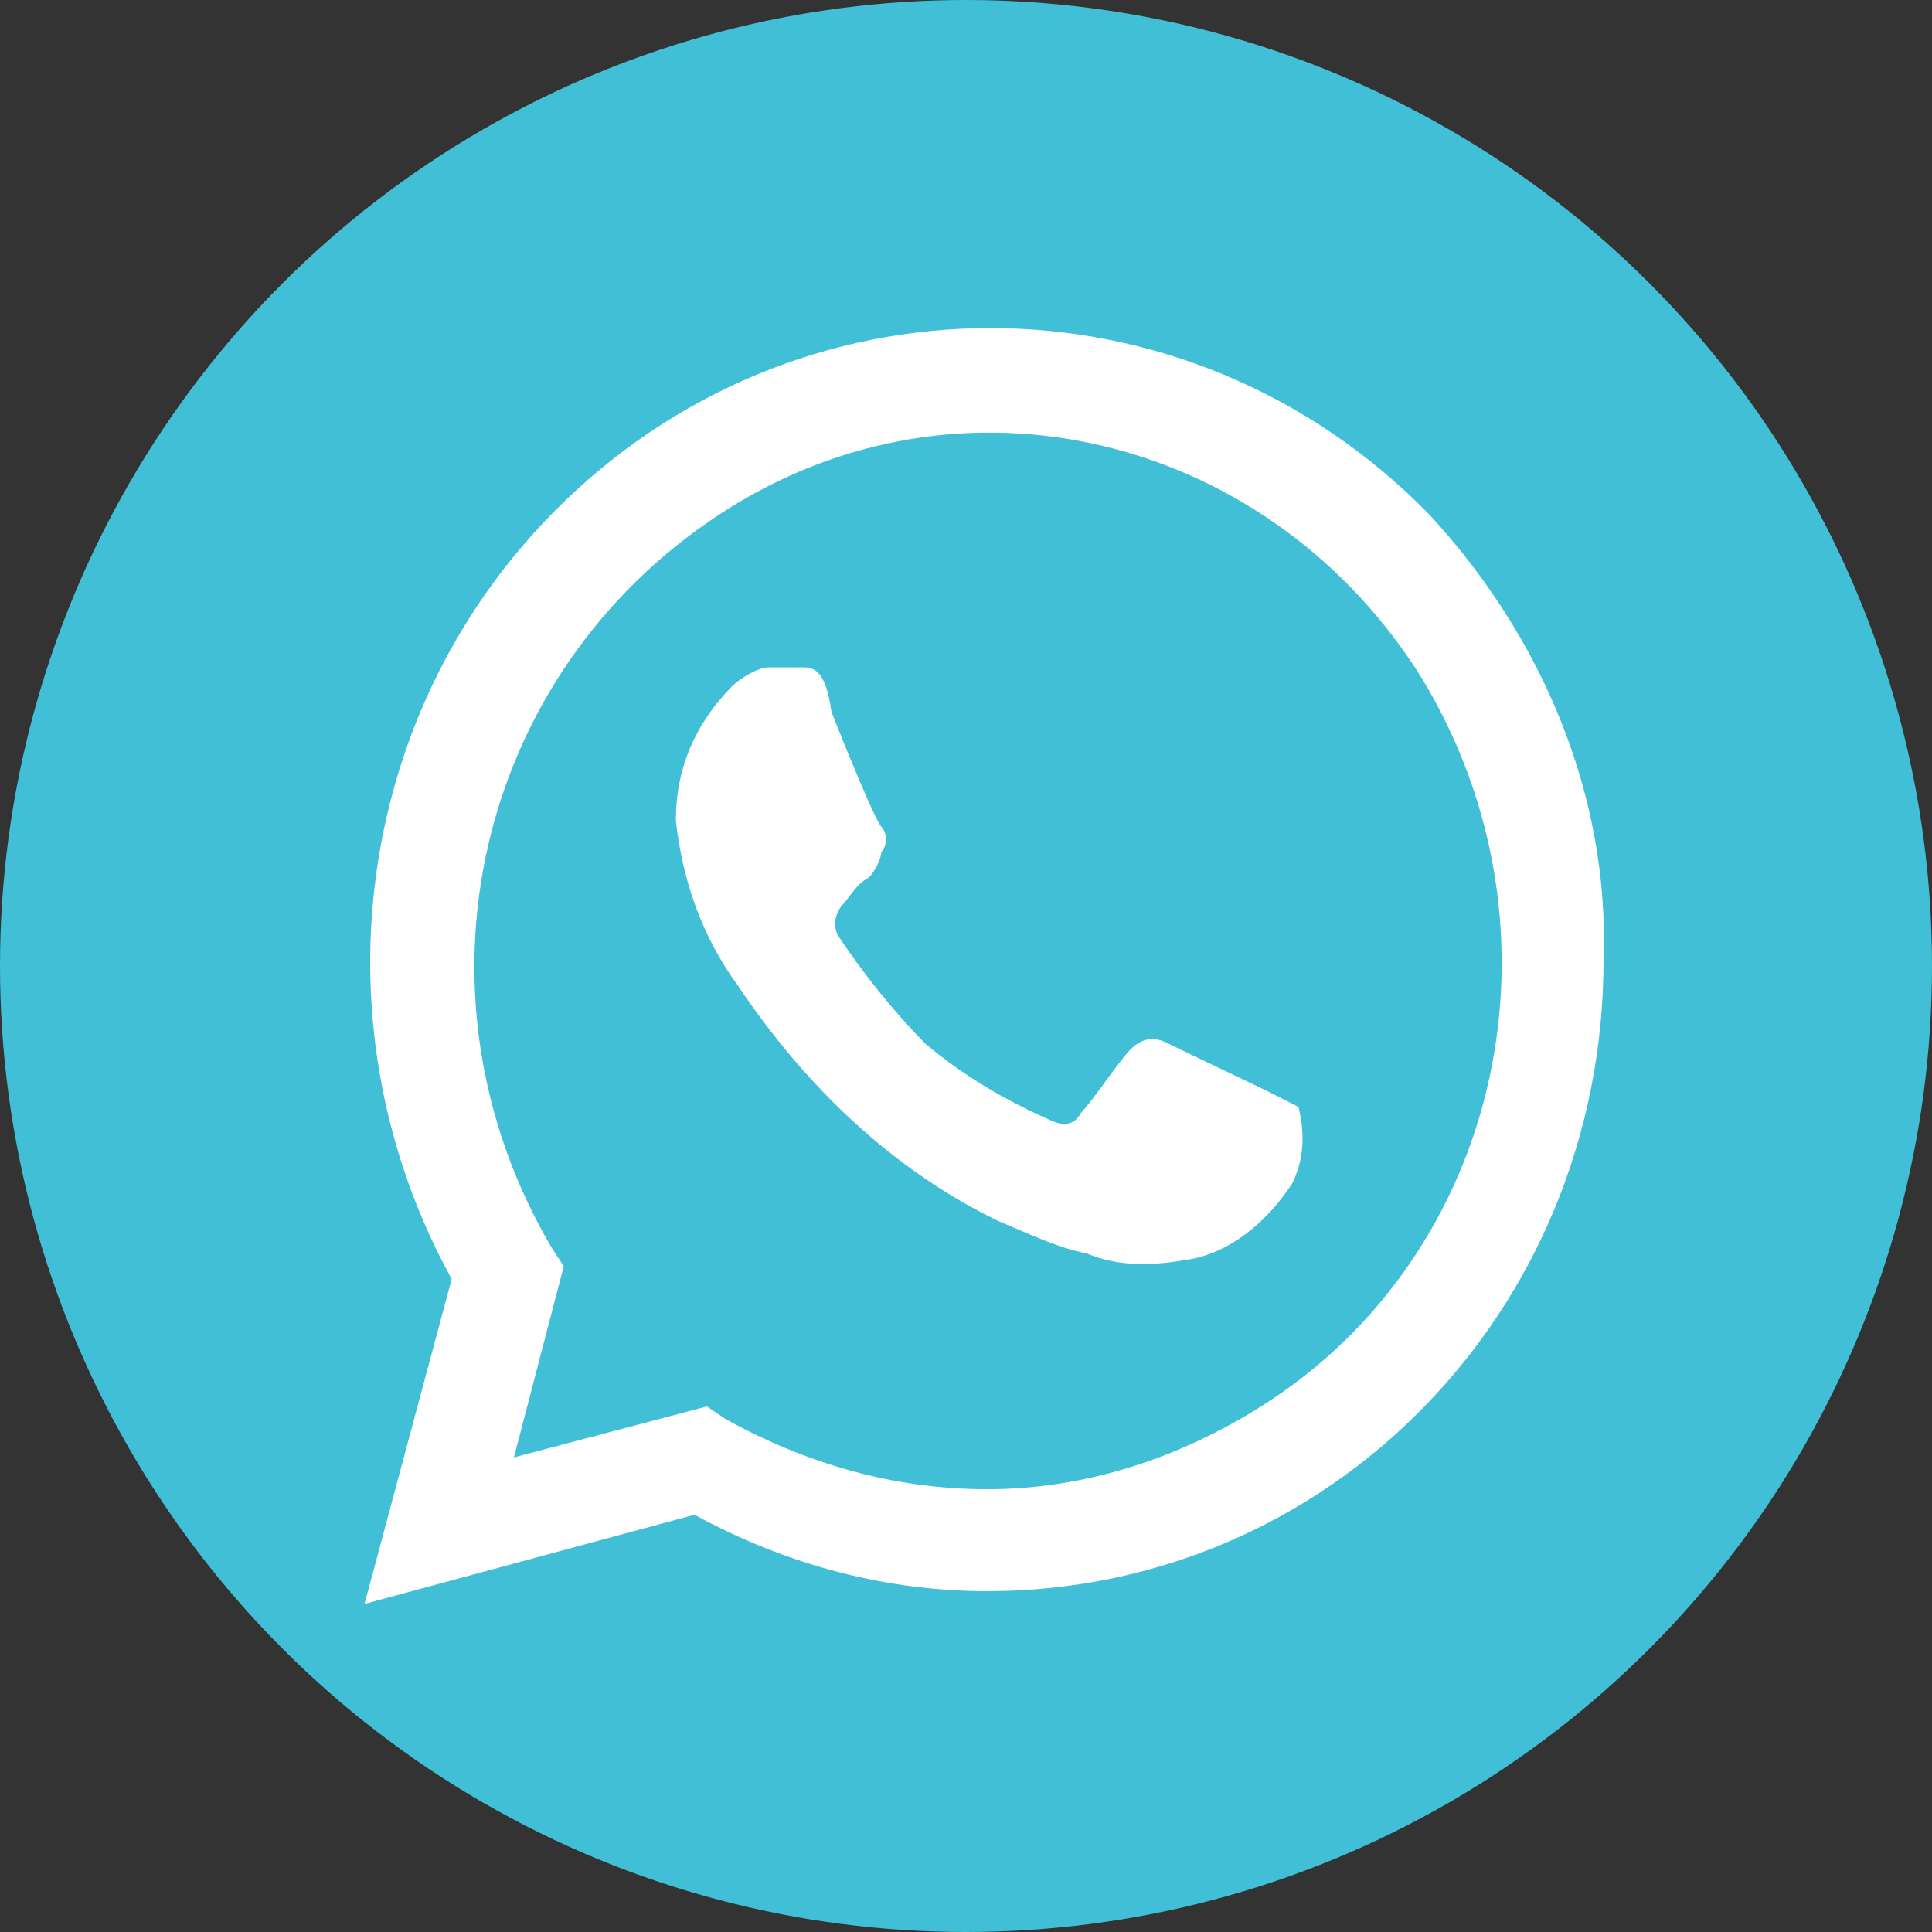
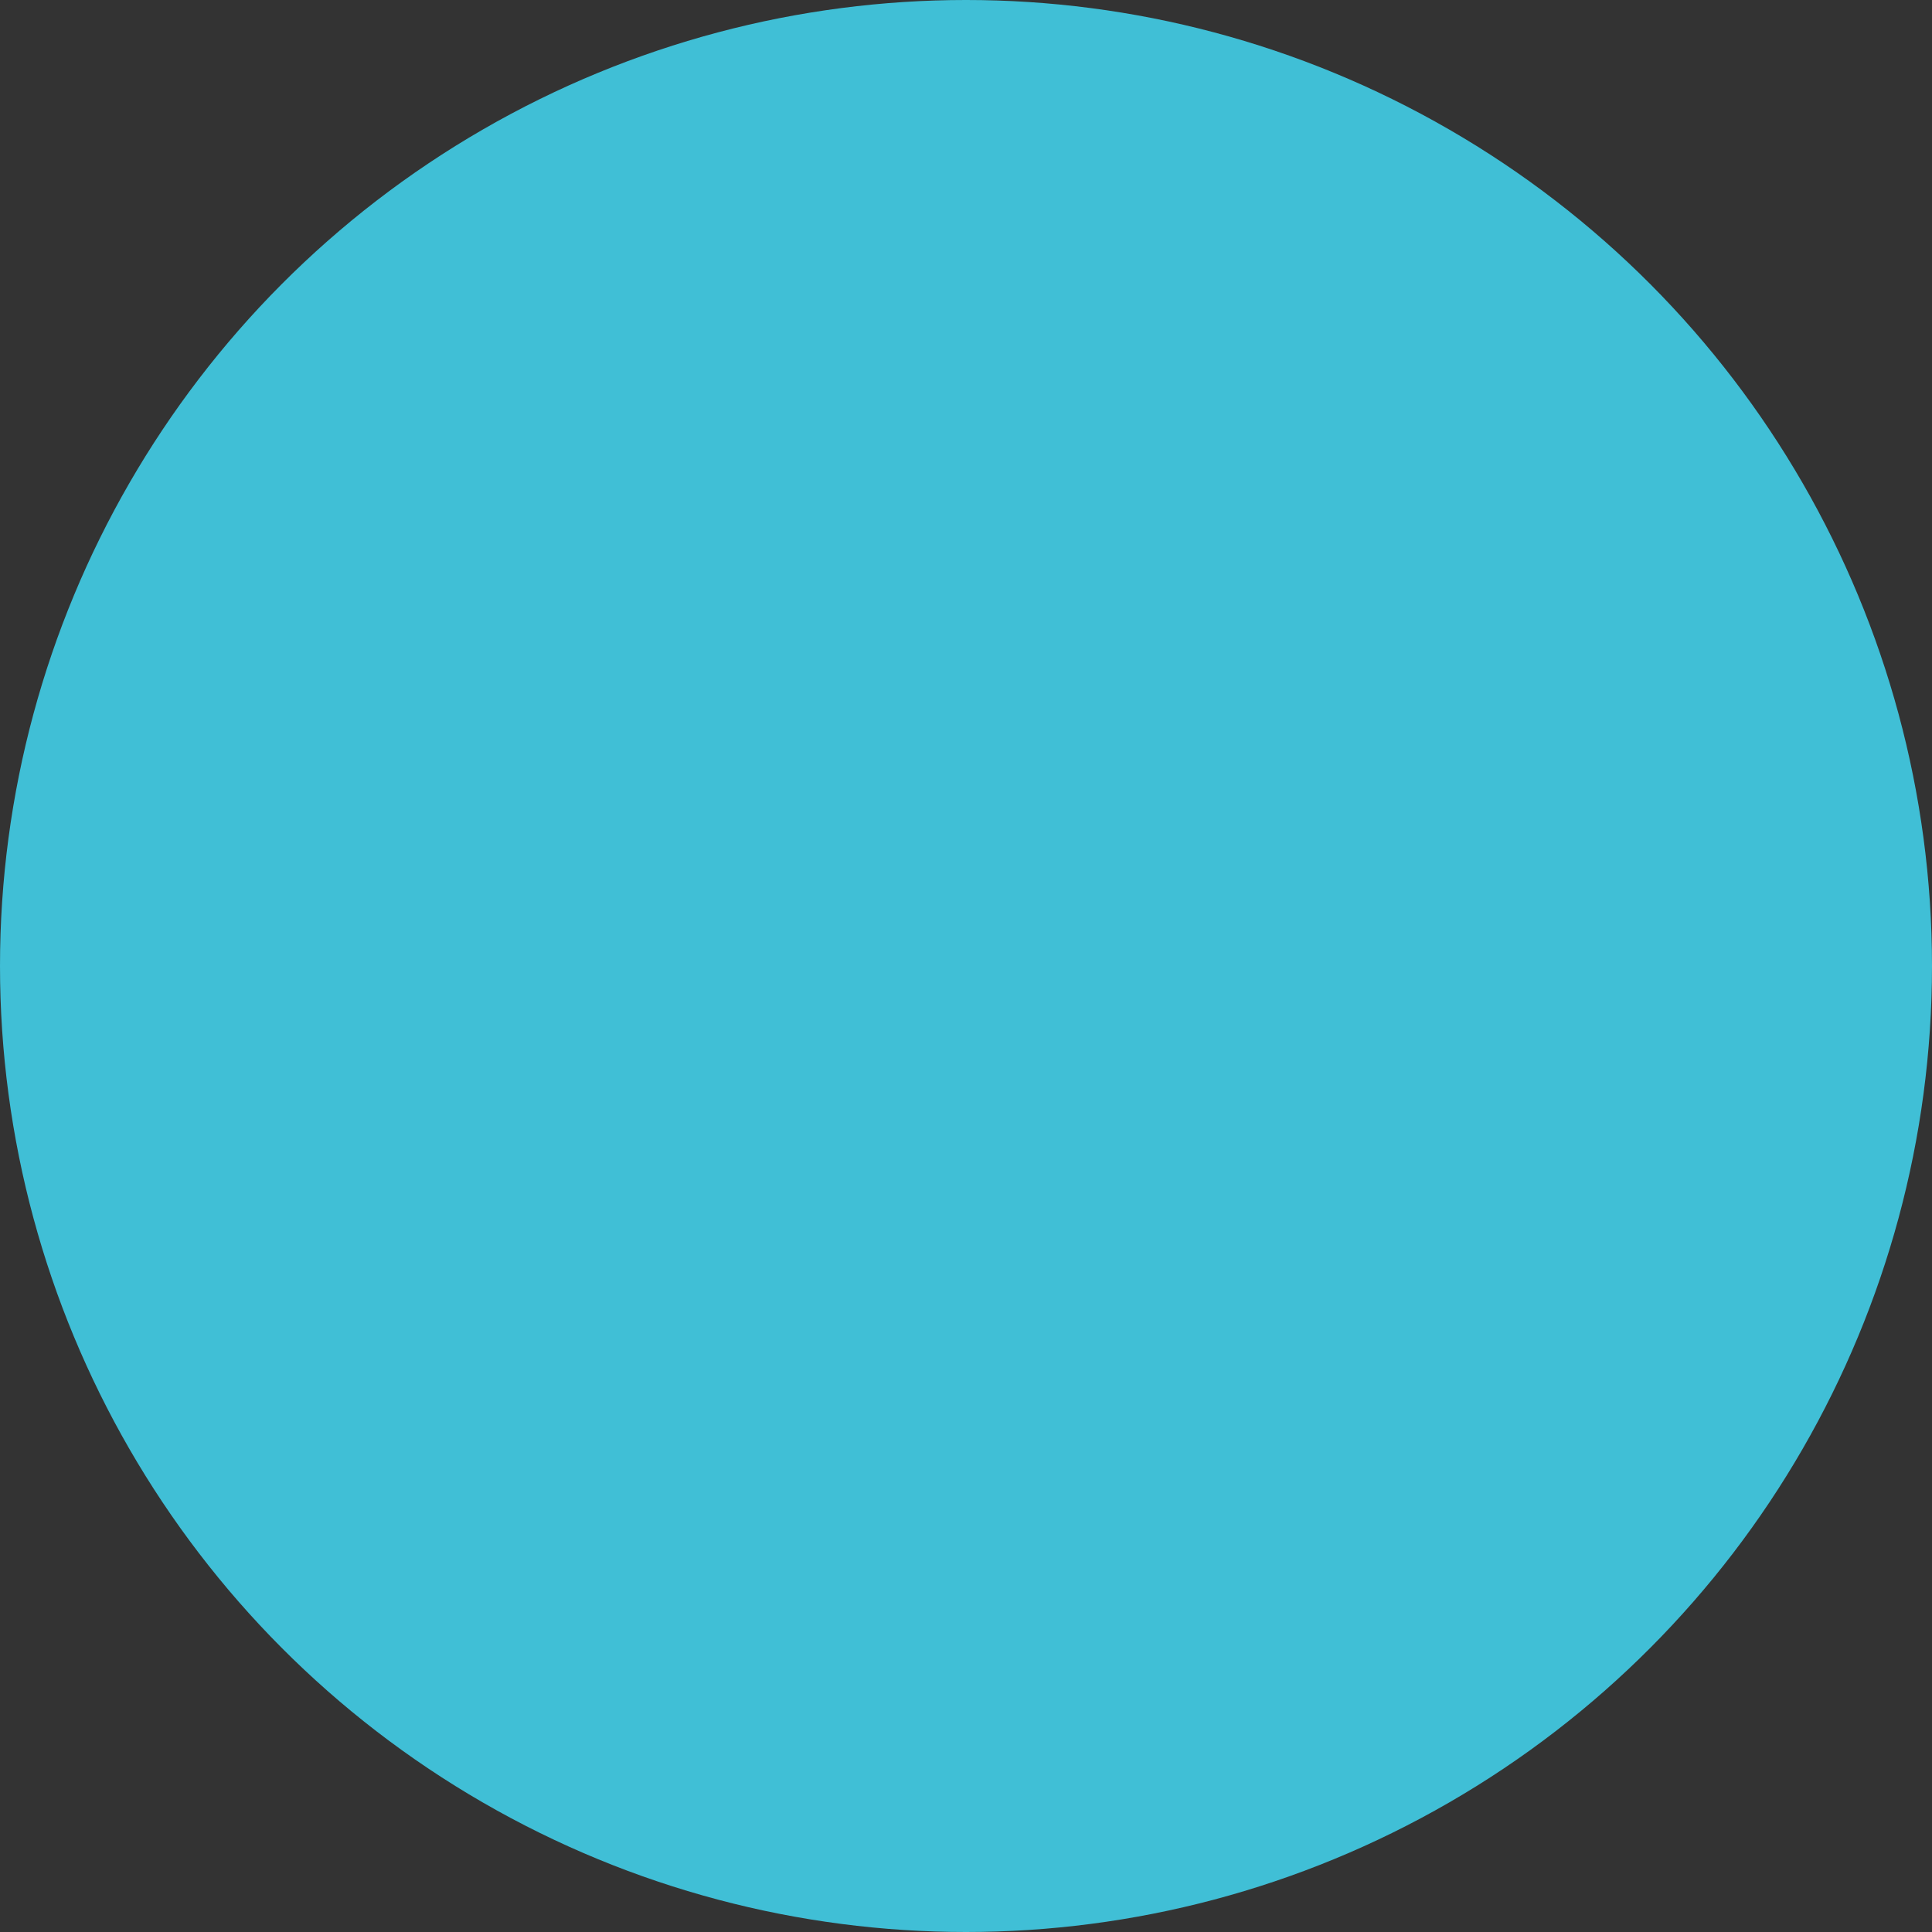
<svg xmlns="http://www.w3.org/2000/svg" width="53" height="53" viewBox="0 0 53 53" fill="none">
  <rect x="0" y="0" width="53" height="53" fill="#333333" stroke="none" />
  <circle cx="26.5" cy="26.5" r="26.5" fill="#40BFD6" />
-   <path d="M34.937 30.017C34.595 29.843 32.375 28.794 32.033 28.619C31.692 28.444 31.35 28.444 31.008 28.794C30.667 29.144 29.984 30.192 29.642 30.542C29.471 30.891 29.13 30.891 28.788 30.717C27.592 30.192 26.397 29.493 25.372 28.619C24.518 27.745 23.664 26.697 22.981 25.648C22.81 25.298 22.981 24.949 23.152 24.774C23.322 24.599 23.493 24.25 23.835 24.075C24.006 23.9 24.176 23.551 24.176 23.376C24.347 23.201 24.347 22.851 24.176 22.677C24.006 22.502 23.152 20.404 22.81 19.531C22.639 18.307 22.298 18.307 21.956 18.307C21.785 18.307 21.444 18.307 21.102 18.307C20.76 18.307 20.248 18.657 20.077 18.831C19.052 19.88 18.54 21.104 18.54 22.502C18.711 24.075 19.223 25.648 20.248 27.046C22.127 29.843 24.518 32.115 27.422 33.513C28.276 33.863 28.959 34.212 29.813 34.387C30.667 34.737 31.521 34.737 32.546 34.562C33.741 34.387 34.766 33.513 35.449 32.464C35.791 31.765 35.791 31.066 35.62 30.367C35.62 30.367 35.278 30.192 34.937 30.017V30.017ZM39.207 14.112C32.546 7.296 21.785 7.296 15.124 14.112C9.658 19.705 8.634 28.27 12.391 35.086L10 44L19.052 41.553C21.614 42.951 24.347 43.65 27.08 43.65C36.474 43.65 43.989 35.96 43.989 26.347C44.16 21.803 42.281 17.433 39.207 14.112V14.112ZM34.595 38.582C32.375 39.98 29.813 40.854 27.08 40.854C24.518 40.854 22.127 40.155 19.906 38.931L19.394 38.582L14.099 39.98L15.466 34.737L15.124 34.212C11.025 27.221 13.074 18.482 19.736 14.112C26.397 9.743 34.937 12.015 39.036 18.657C43.135 25.473 41.257 34.387 34.595 38.582Z" fill="white" />
</svg>